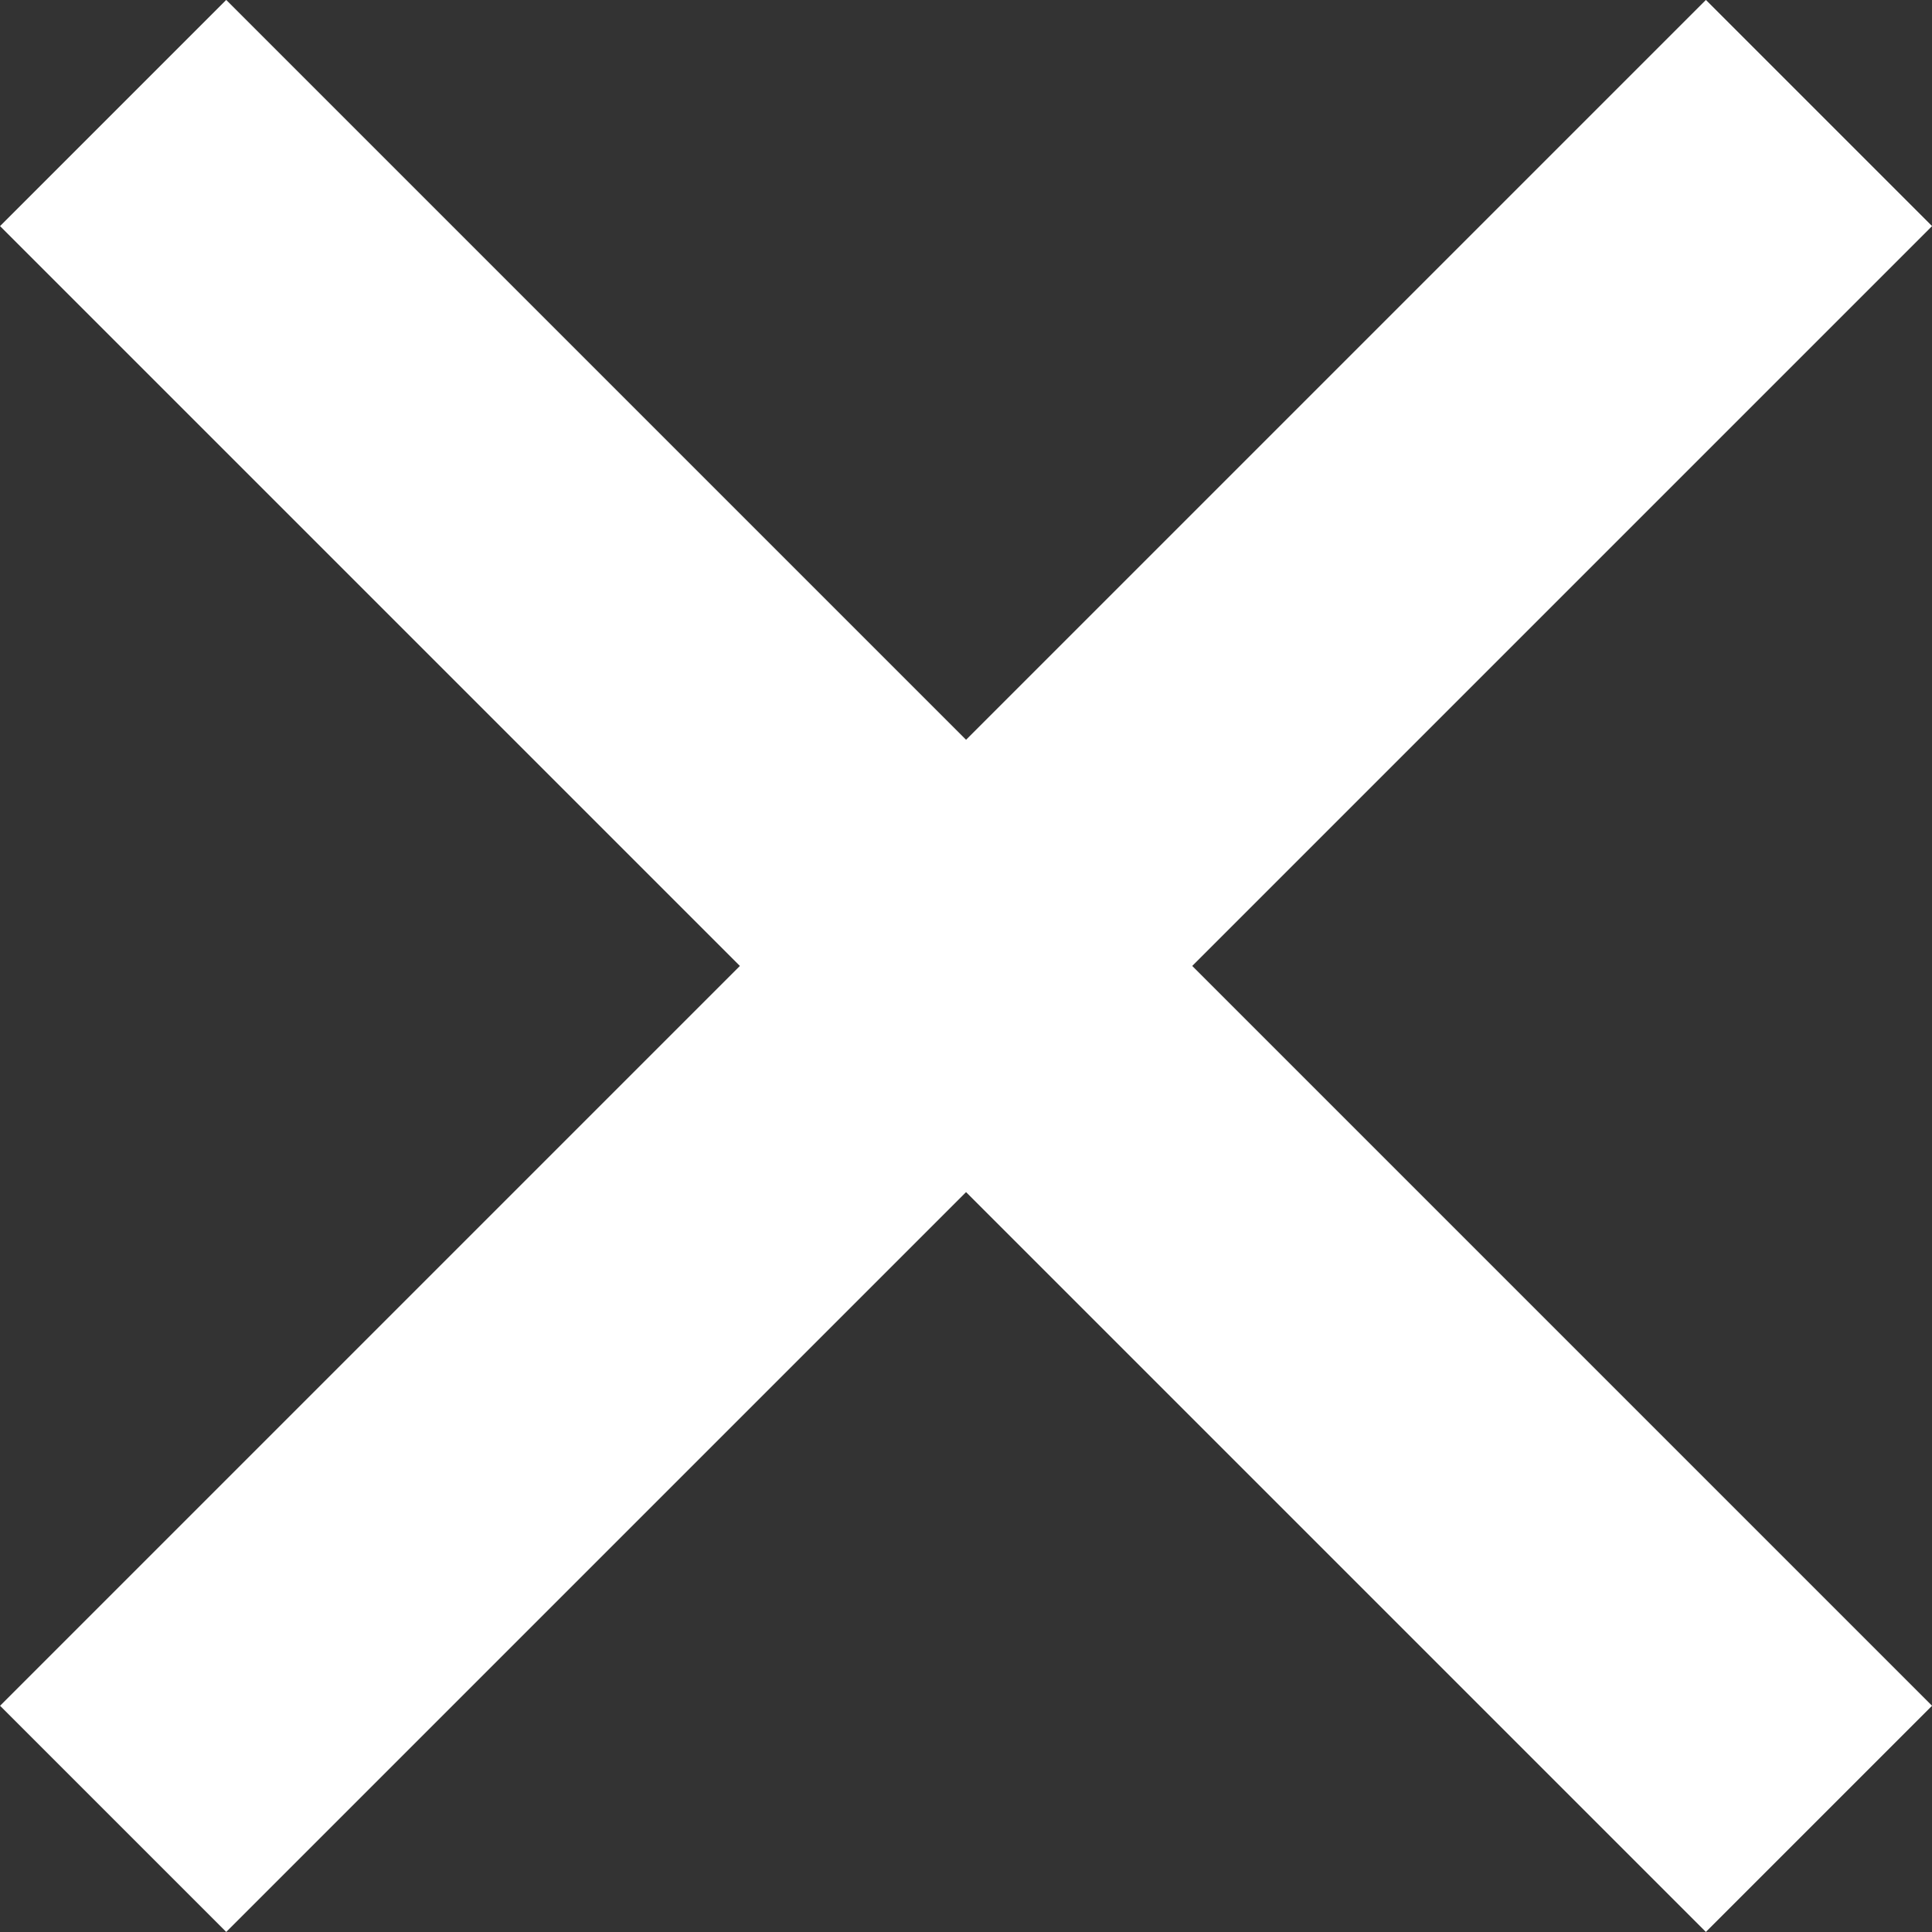
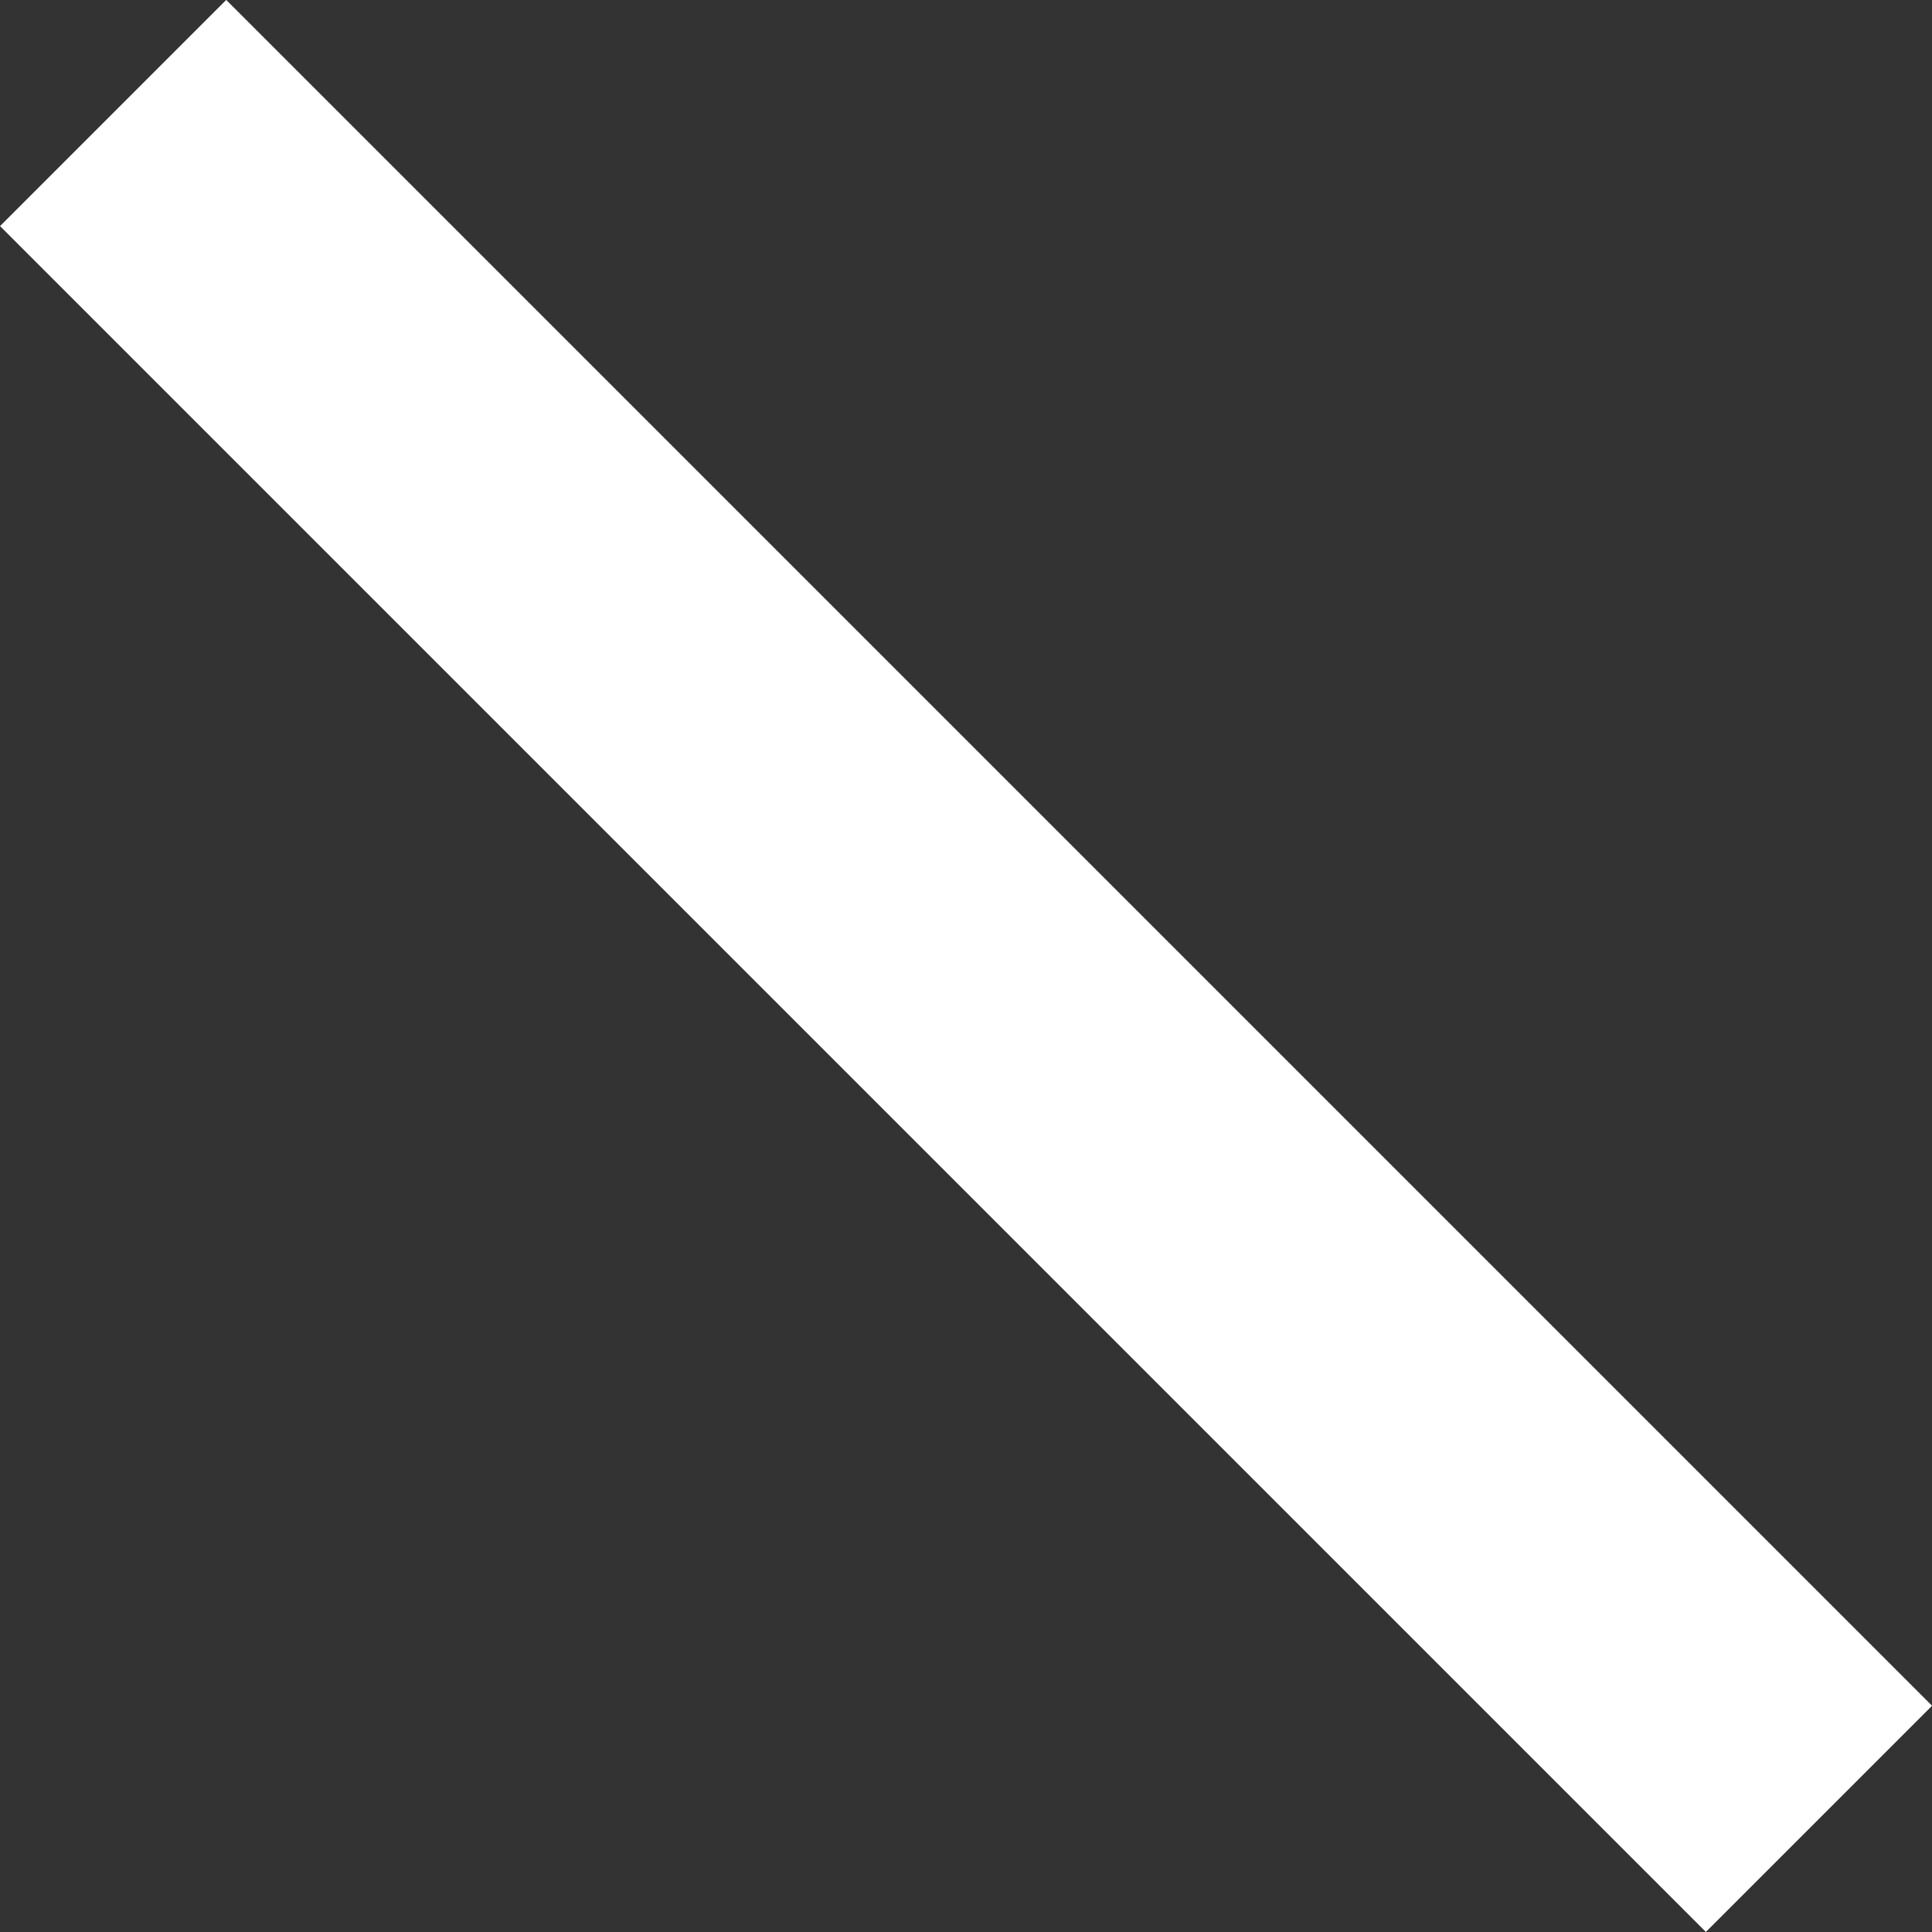
<svg xmlns="http://www.w3.org/2000/svg" width="18.121" height="18.121" viewBox="0 0 18.121 18.121">
  <rect x="0" y="0" width="18.121" height="18.121" fill="#333333" stroke="none" />
  <g id="グループ_1571" data-name="グループ 1571" transform="translate(-32.282 -60.626)">
    <line id="線_8" data-name="線 8" x2="22.627" transform="translate(33.343 61.686) rotate(45)" fill="none" stroke="#fff" stroke-linejoin="round" stroke-width="3" />
-     <line id="線_9" data-name="線 9" y2="22.627" transform="translate(49.343 61.686) rotate(45)" fill="none" stroke="#fff" stroke-linejoin="round" stroke-width="3" />
  </g>
</svg>